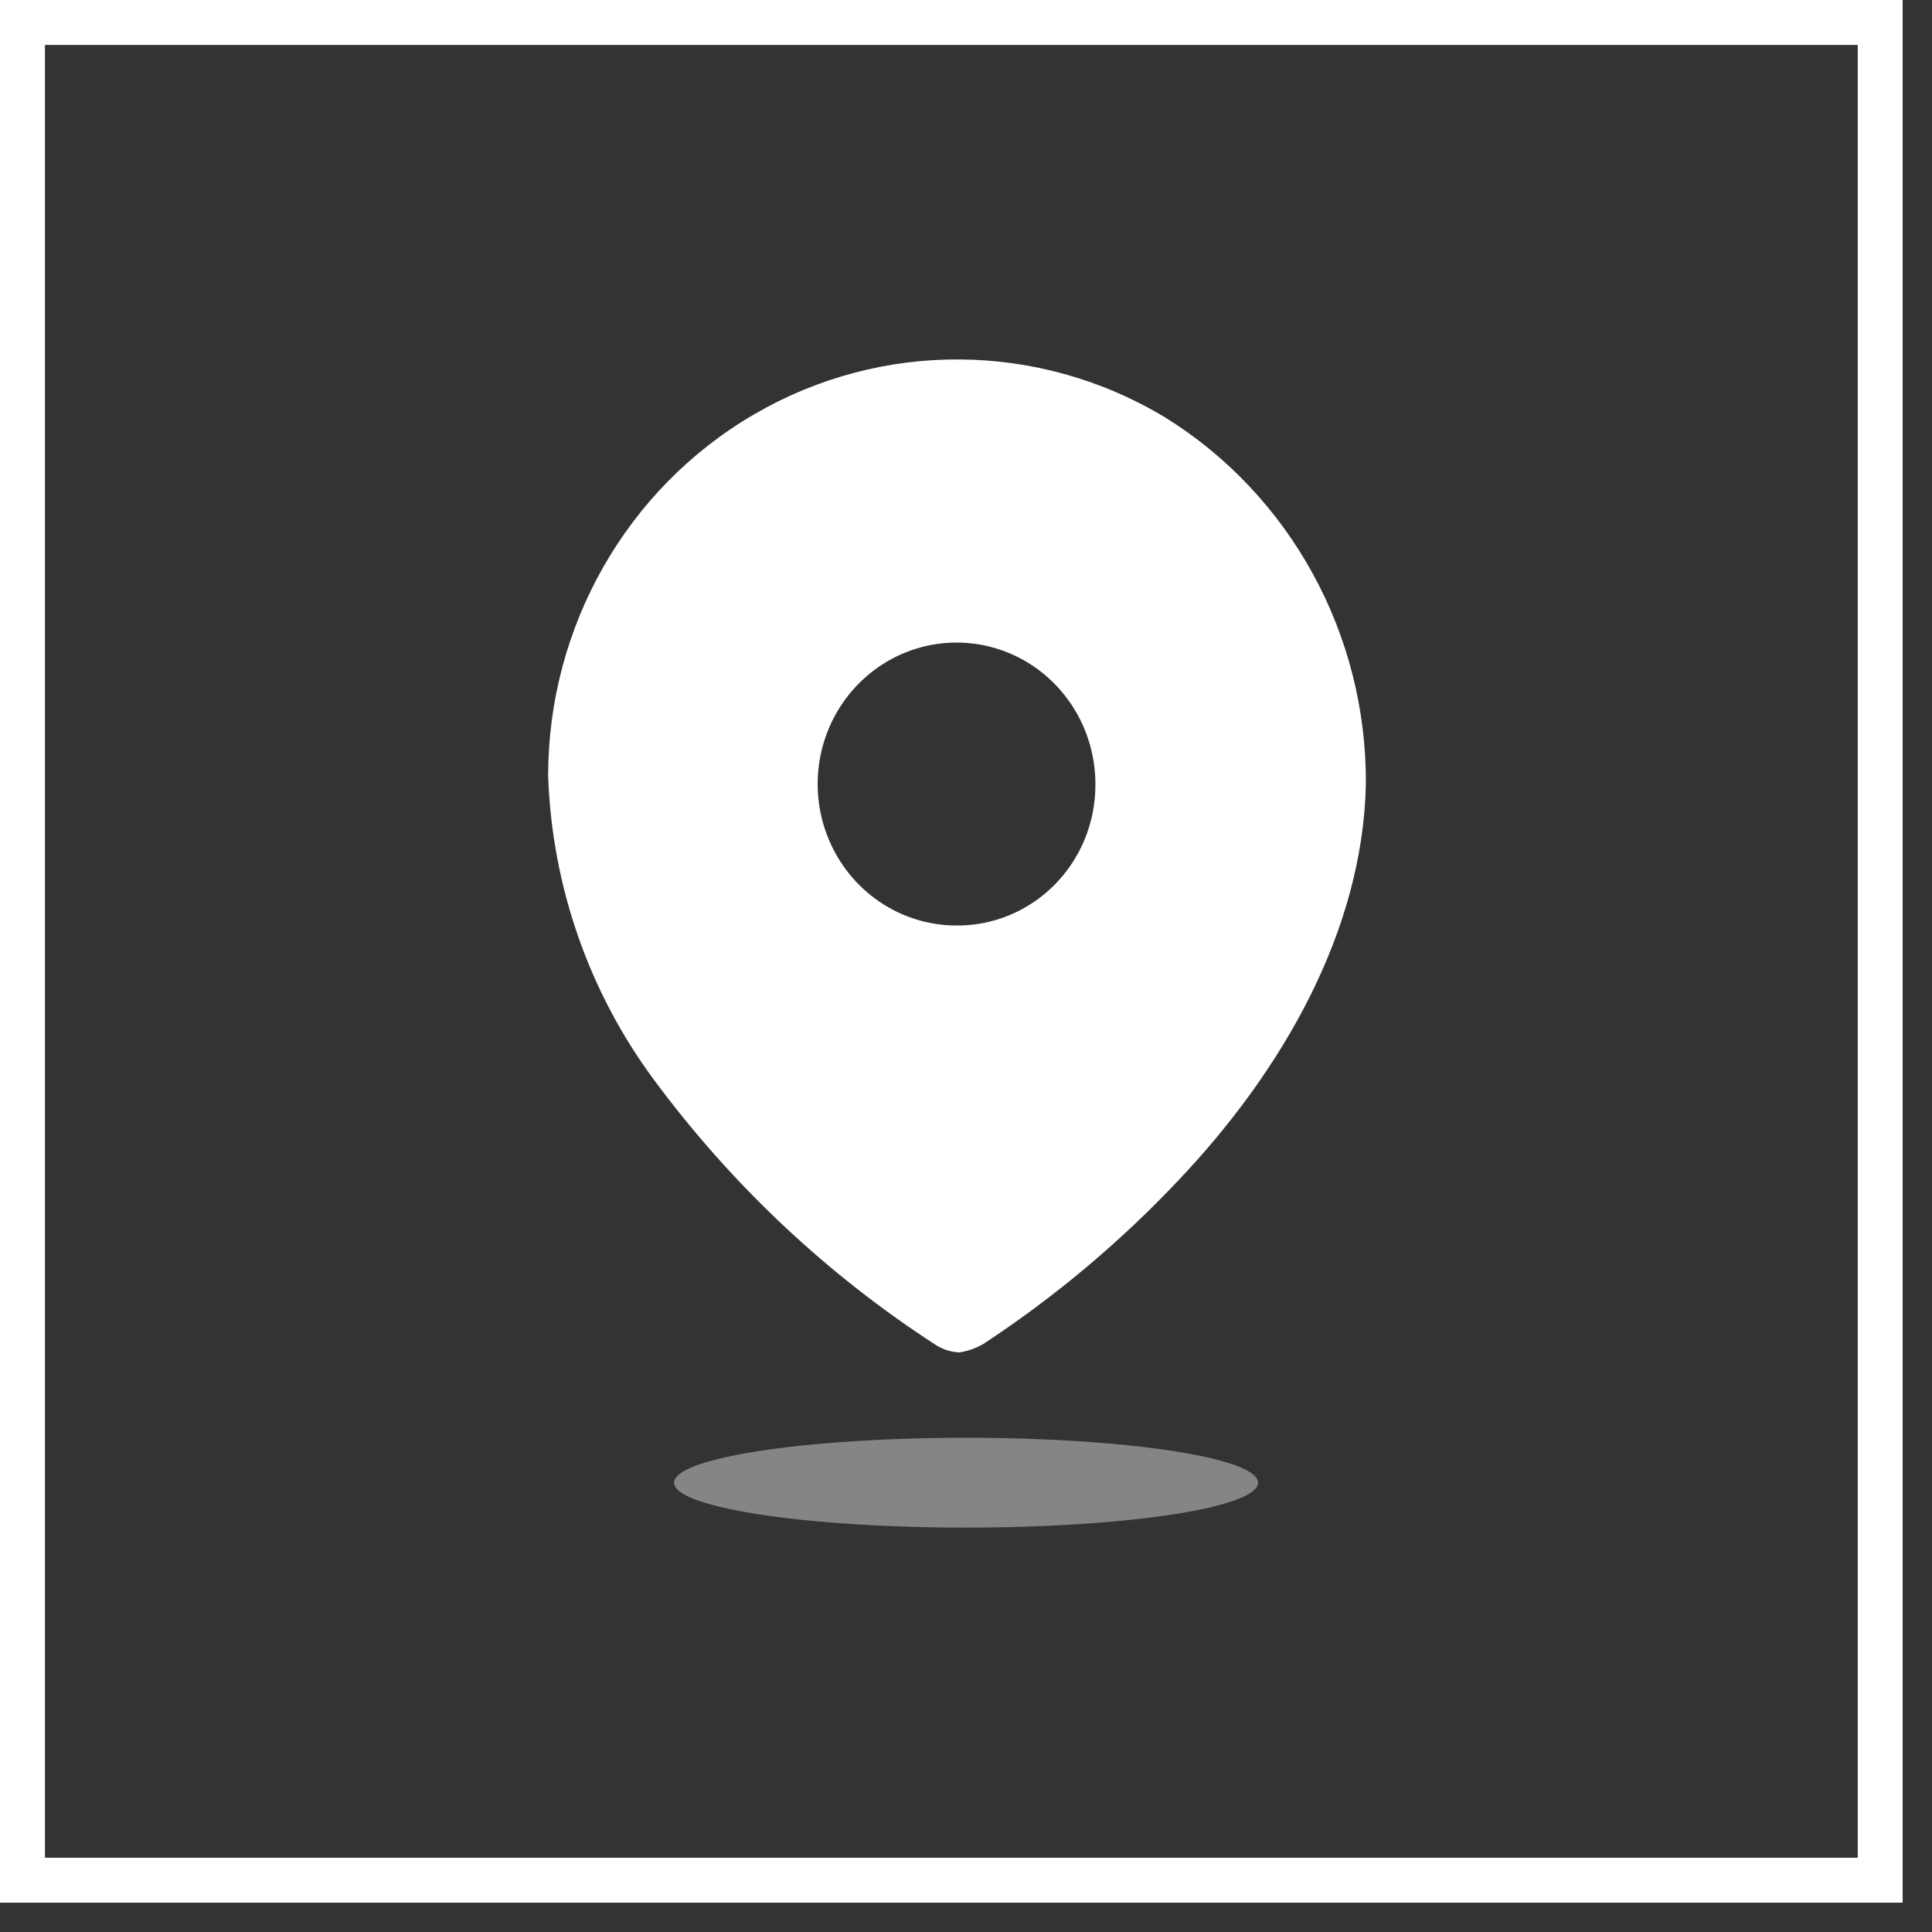
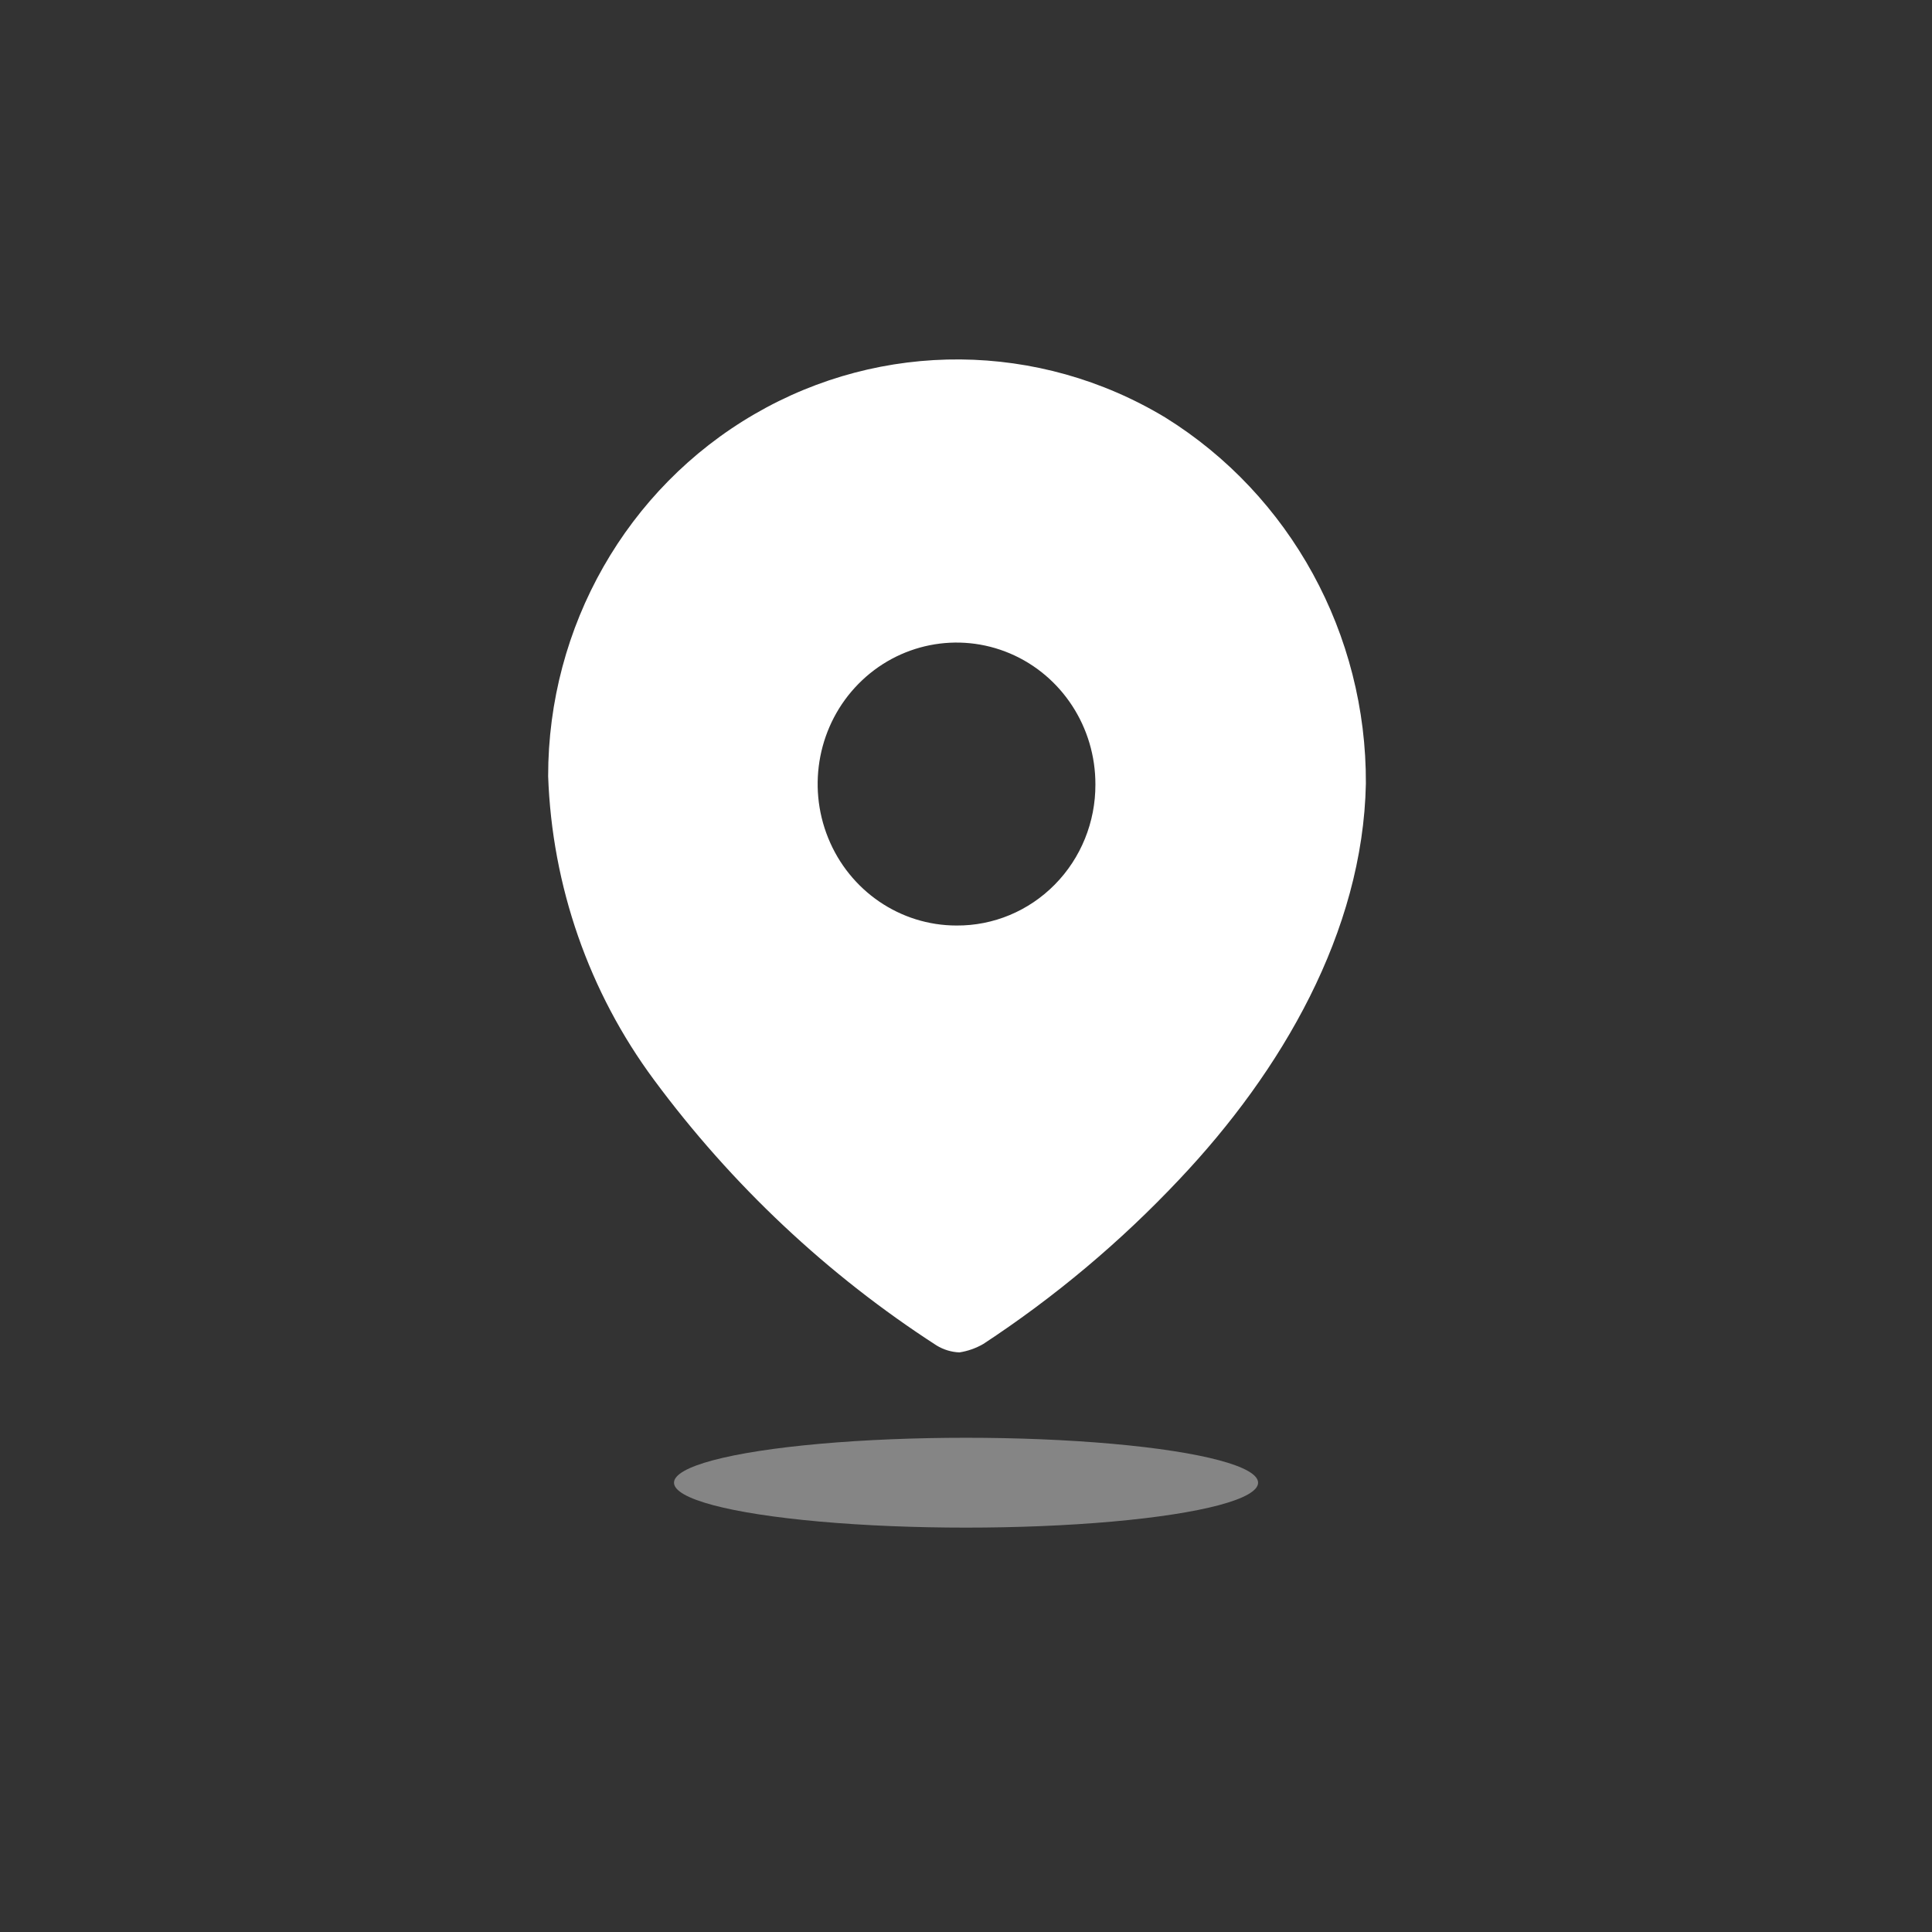
<svg xmlns="http://www.w3.org/2000/svg" width="43" height="43" viewBox="0 0 43 43" fill="none">
  <rect x="0" y="0" width="43" height="43" fill="#333333" stroke="none" />
  <path fill-rule="evenodd" clip-rule="evenodd" d="M16.791 9.218C19.632 7.567 23.123 7.596 25.937 9.293C28.723 11.025 30.416 14.116 30.4 17.44C30.335 20.743 28.52 23.847 26.25 26.247C24.94 27.639 23.475 28.869 21.884 29.913C21.72 30.008 21.54 30.071 21.354 30.1C21.175 30.093 21 30.04 20.846 29.946C18.417 28.377 16.287 26.374 14.556 24.034C13.108 22.081 12.286 19.721 12.2 17.275C12.198 13.944 13.951 10.868 16.791 9.218ZM18.433 18.652C18.91 19.83 20.038 20.599 21.289 20.599C22.109 20.605 22.897 20.276 23.477 19.687C24.058 19.098 24.383 18.296 24.38 17.461C24.384 16.187 23.634 15.035 22.48 14.544C21.325 14.054 19.994 14.32 19.107 15.22C18.221 16.119 17.955 17.475 18.433 18.652Z" fill="white" />
  <ellipse opacity="0.4" cx="21.501" cy="33" rx="6.5" ry="1" fill="white" />
-   <rect x="0.5" y="0.5" width="41.347" height="41.347" stroke="white" />
</svg>